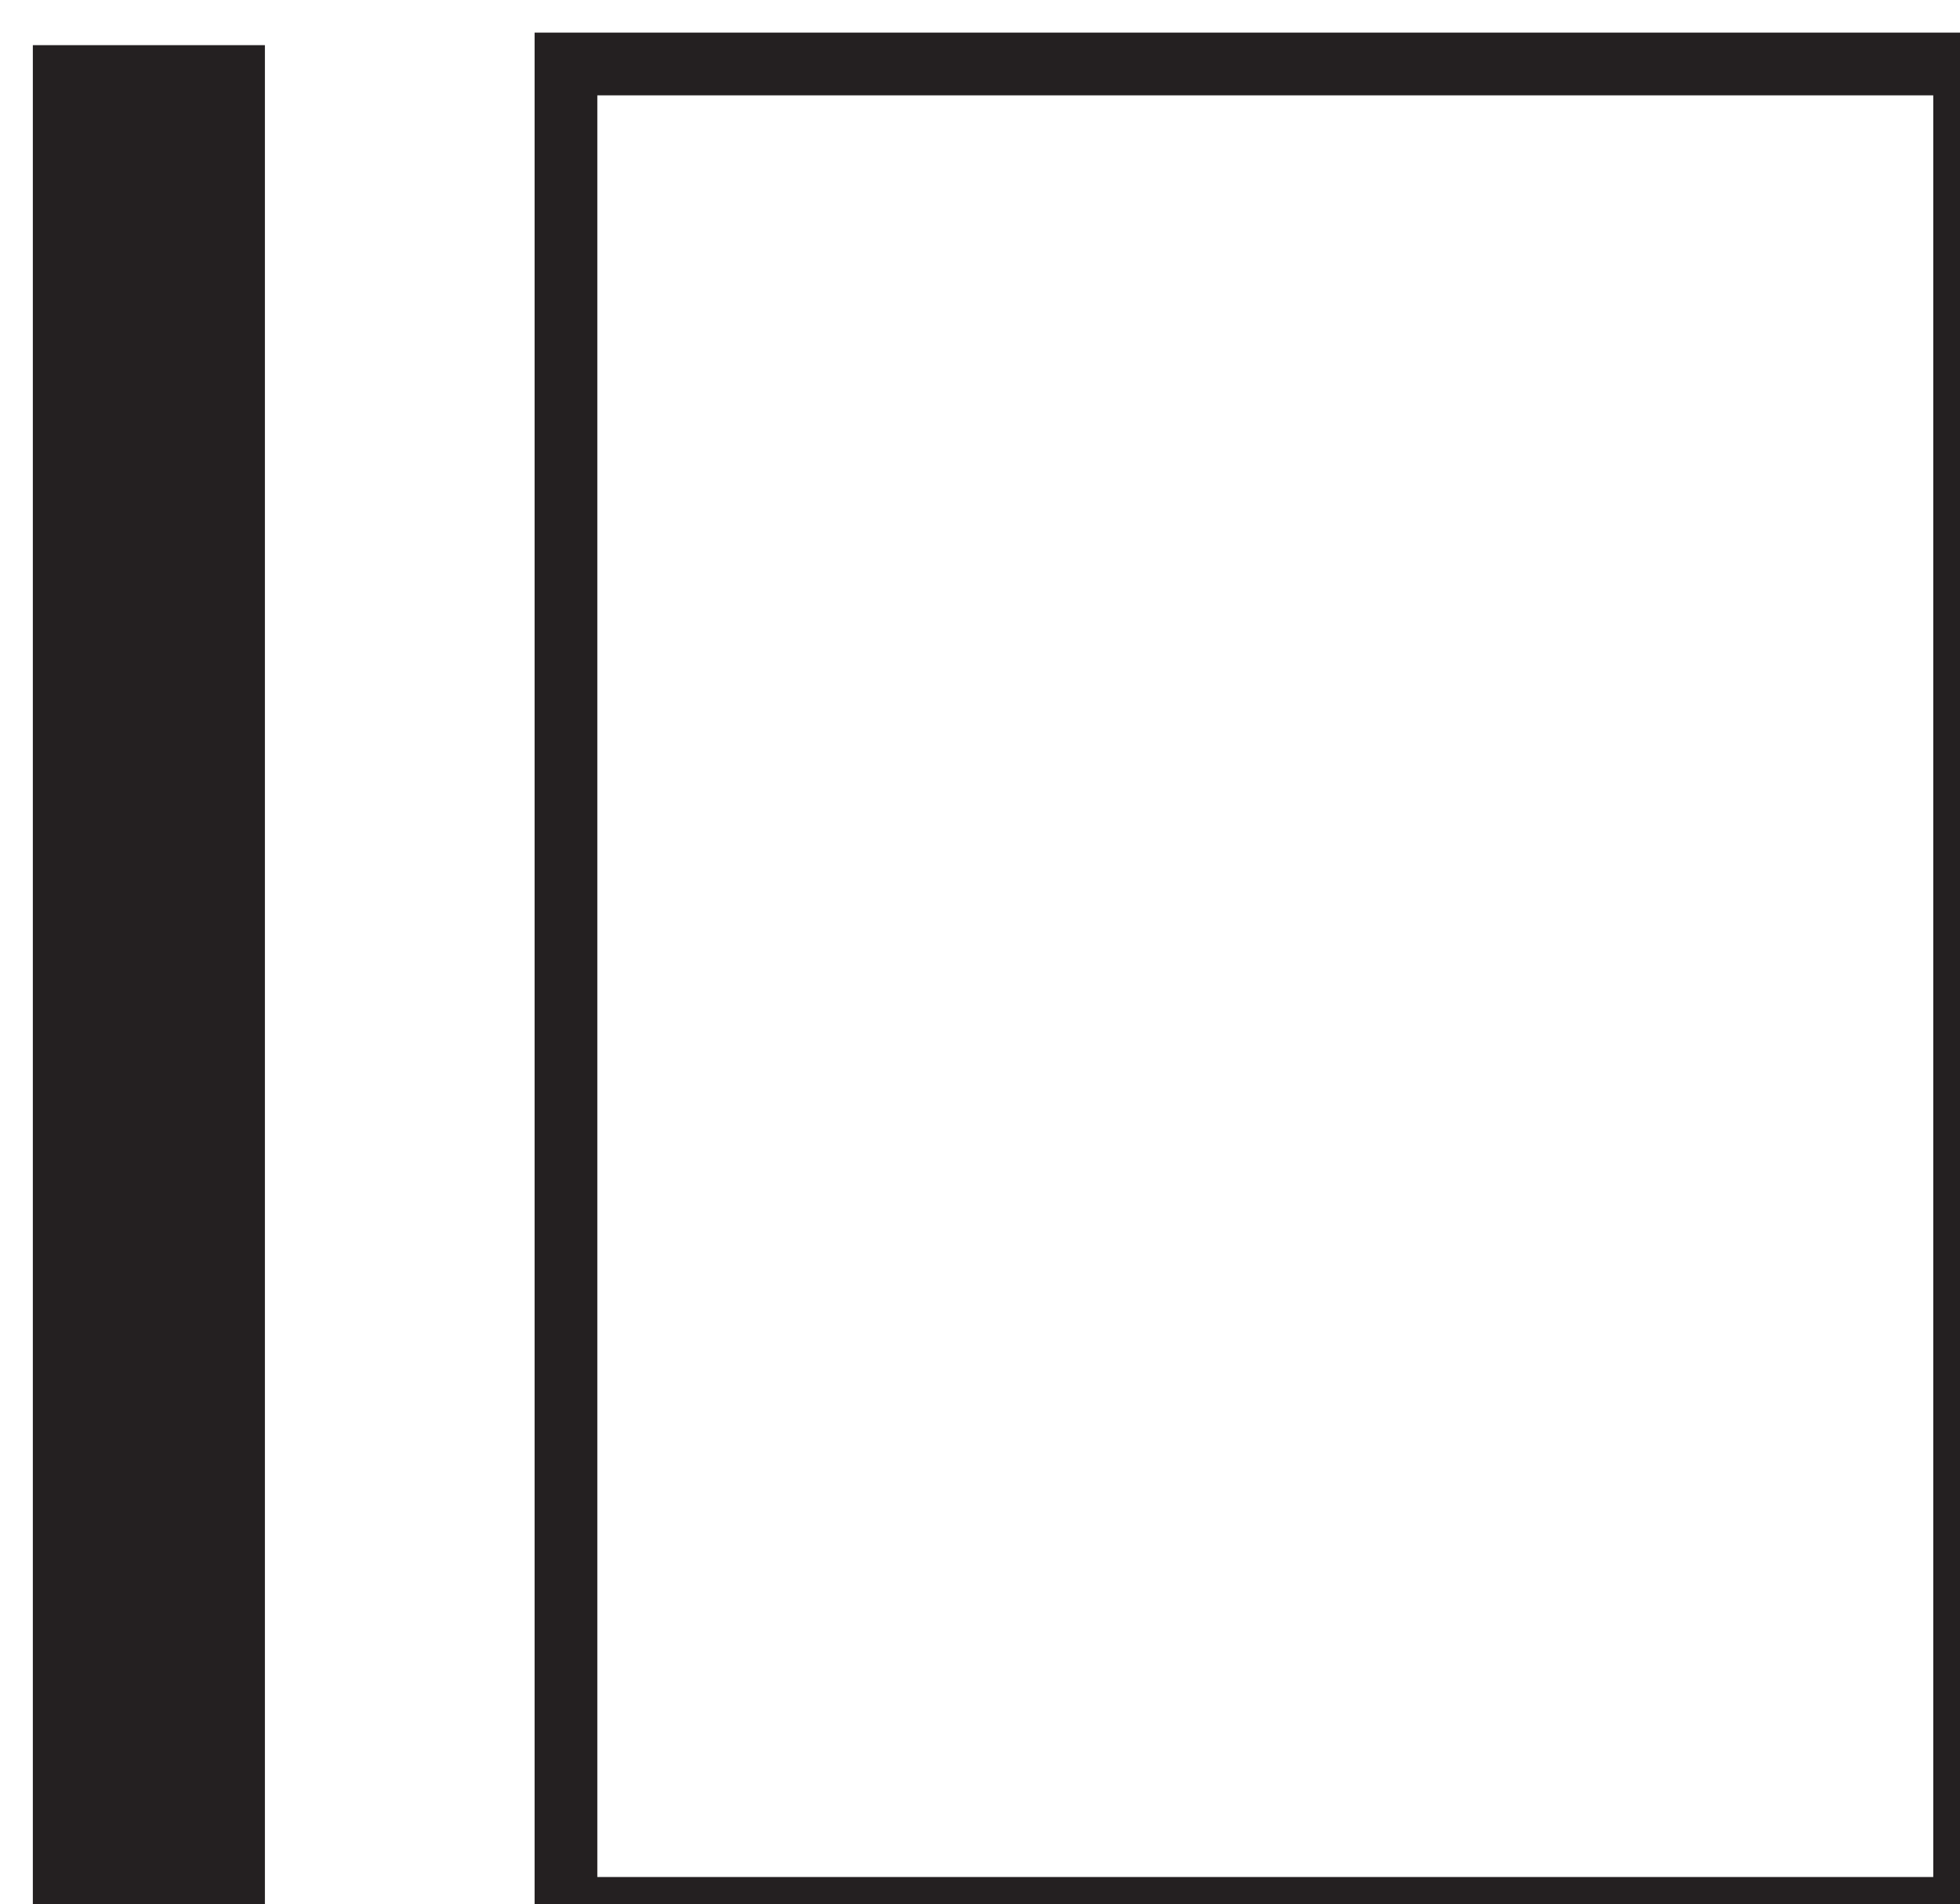
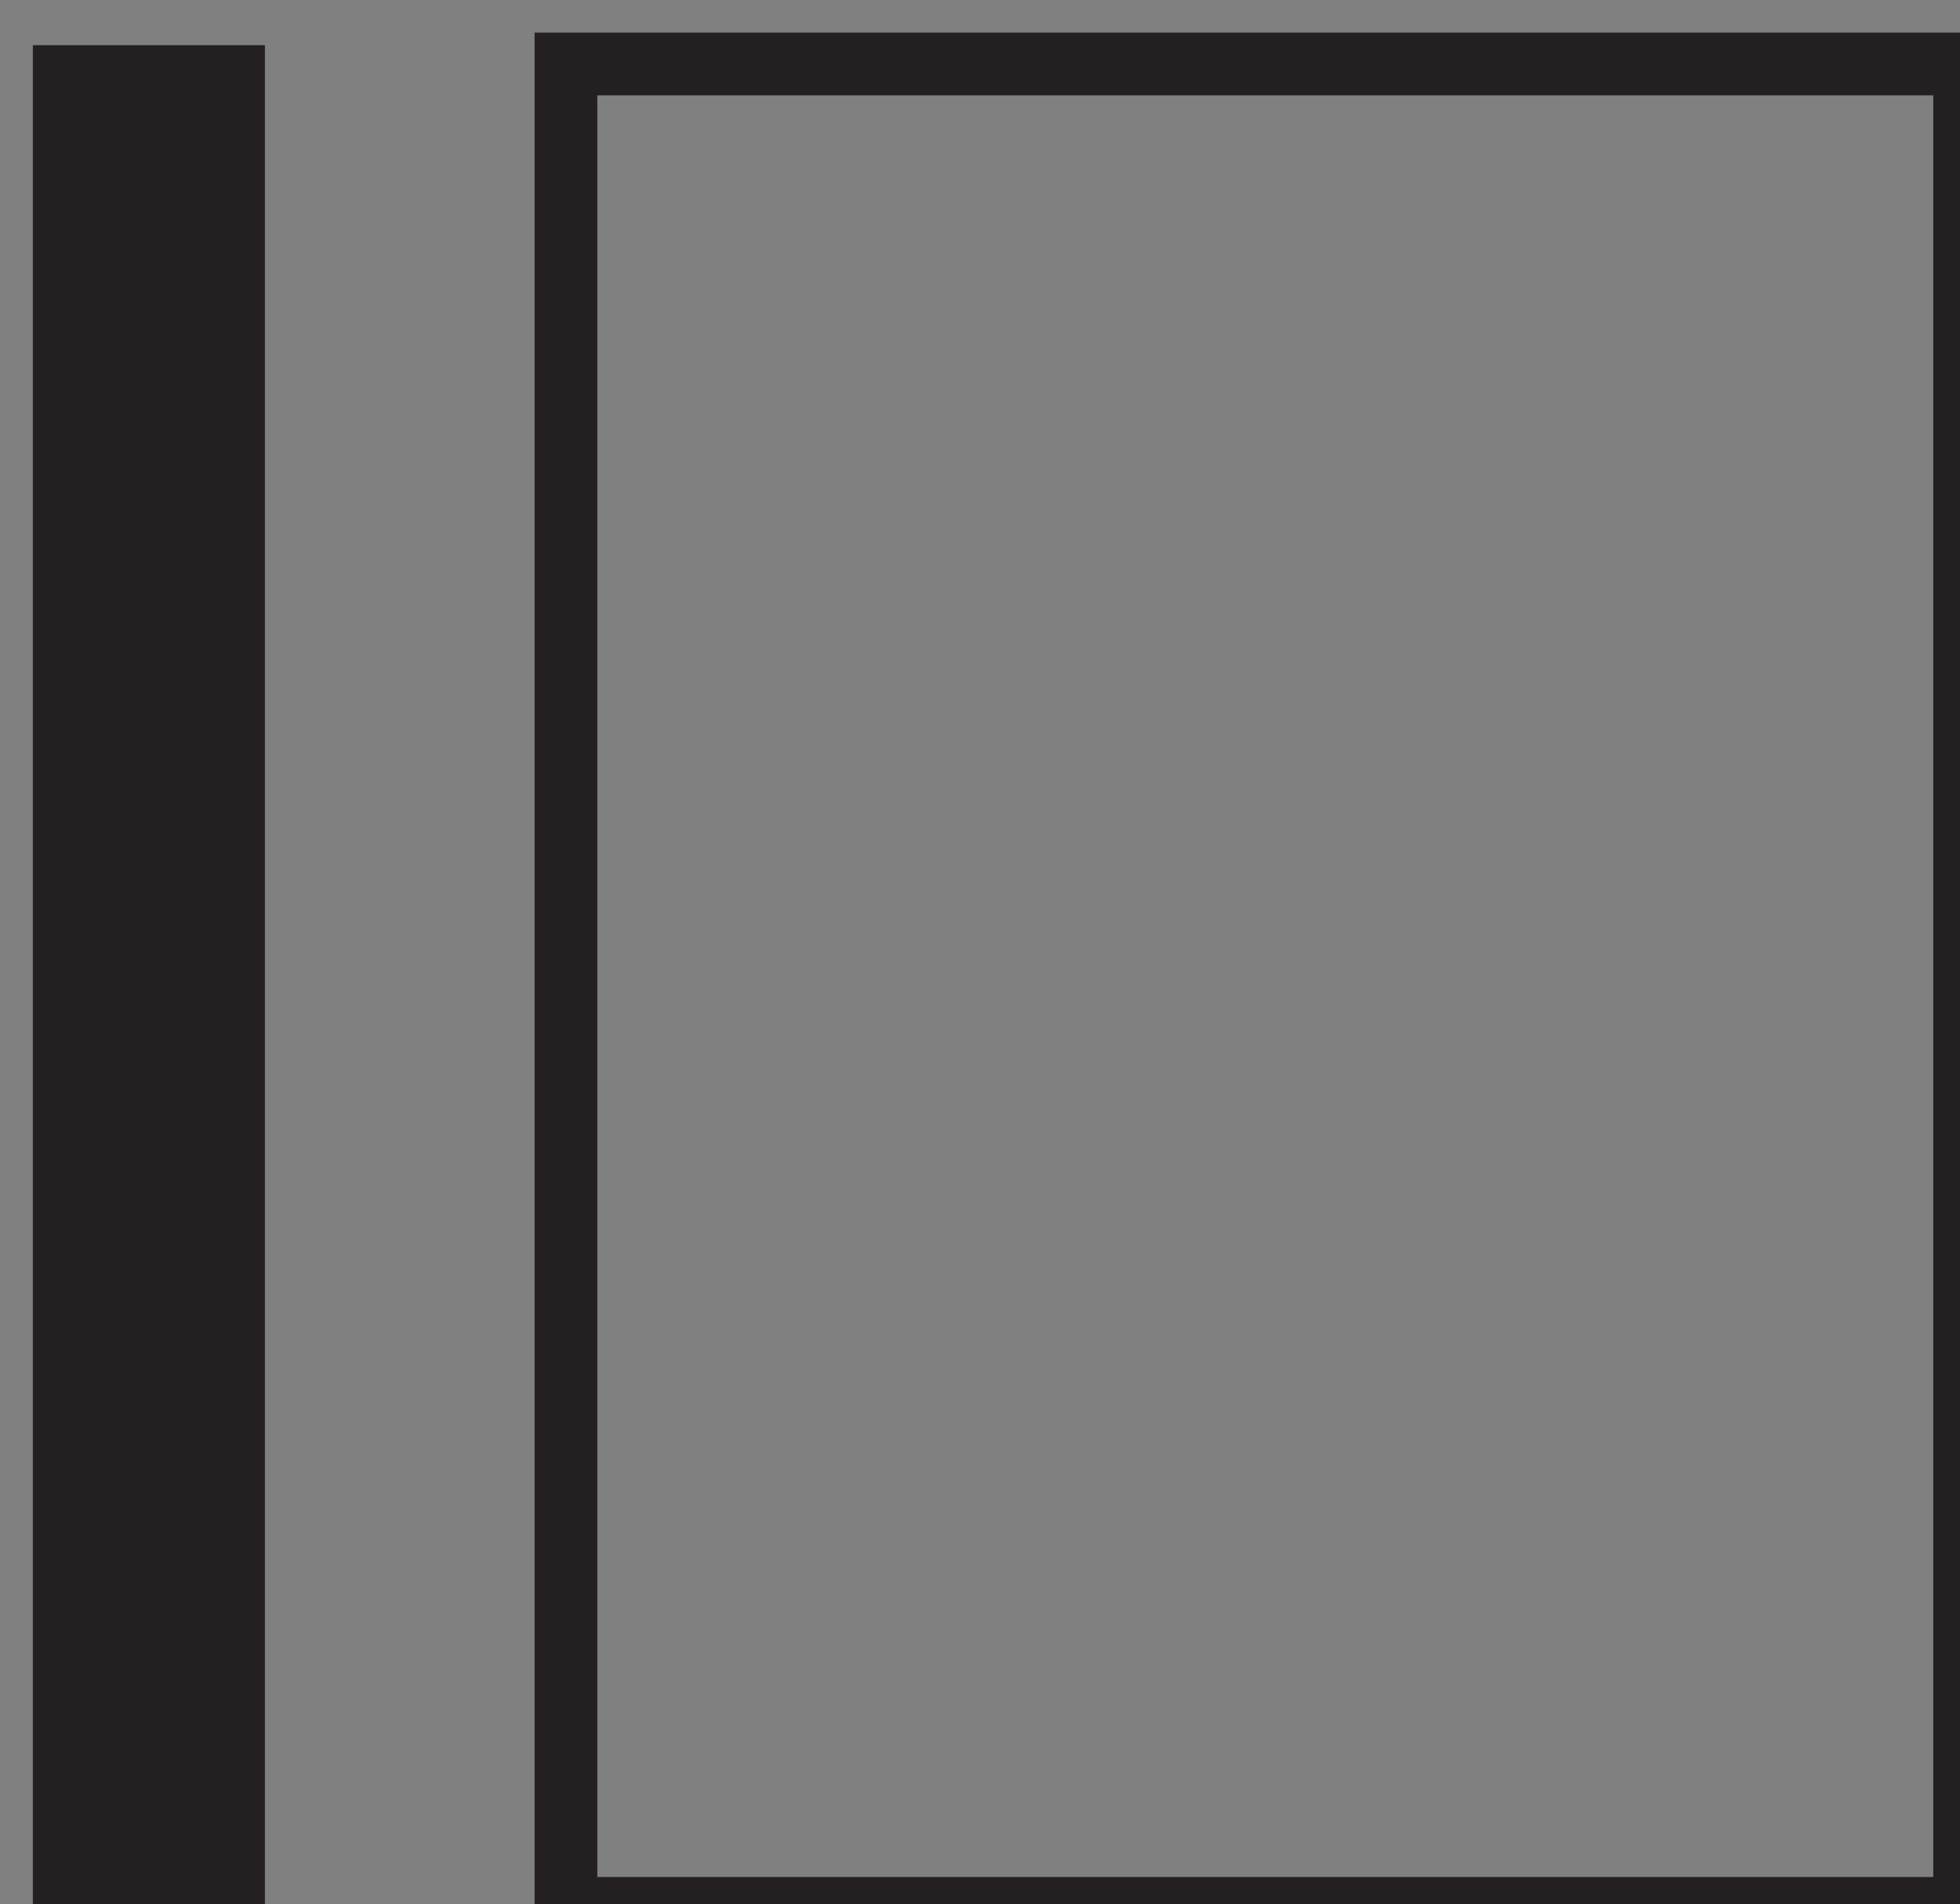
<svg xmlns="http://www.w3.org/2000/svg" xmlns:ns1="http://sodipodi.sourceforge.net/DTD/sodipodi-0.dtd" xmlns:ns2="http://www.inkscape.org/namespaces/inkscape" width="13.25mm" height="12.869mm" viewBox="0 0 13.25 12.869" version="1.1" id="svg1358">
  <rect x="0" y="0" width="13.25" height="12.869" fill="#808080" stroke="none" />
  <ns1:namedview id="namedview1360" pagecolor="#ffffff" bordercolor="#000000" borderopacity="0.25" ns2:showpageshadow="2" ns2:pageopacity="0.0" ns2:pagecheckerboard="0" ns2:deskcolor="#d1d1d1" ns2:document-units="mm" showgrid="false" />
  <defs id="defs1355">
    <clipPath clipPathUnits="userSpaceOnUse" id="clipPath914">
      <path d="m 518.08,522.56 v 60.16 h 97.12 V 522.56 Z" clip-rule="evenodd" id="path912" />
    </clipPath>
  </defs>
  <g ns2:label="Layer 1" ns2:groupmode="layer" id="layer1" transform="translate(-56.008,-103.255)">
    <g id="g904" transform="matrix(0.265,0,0,0.265,-84.538,-36.699)">
-       <path d="m 516,522.56 h 99.2 v 60.16 H 516 Z" style="fill:#ffffff;fill-opacity:1;fill-rule:nonzero;stroke:none" id="path906" />
-     </g>
+       </g>
    <g id="g908" transform="matrix(0.265,0,0,0.265,-84.538,-36.699)">
      <g id="g910" clip-path="url(#clipPath914)">
        <g id="g916">
-           <path d="m 580.48,529.76 h -35.68 v 47.04 h 35.68 z" style="fill:#ffffff;fill-opacity:1;fill-rule:nonzero;stroke:none" id="path918" />
-         </g>
+           </g>
        <g id="g920">
          <path d="m 580.48,529.76 h -35.68 v 47.04 h 35.68 z" style="fill:none;stroke:#242021;stroke-width:1.6;stroke-linecap:butt;stroke-linejoin:miter;stroke-miterlimit:4;stroke-dasharray:none;stroke-opacity:1" id="path922" />
        </g>
      </g>
    </g>
    <g id="g924" transform="matrix(0.265,0,0,0.265,-84.538,-36.699)">
      <path d="M 531.2,529.28 H 537.12 V 577.44 h -5.92 z" style="fill:#242021;fill-opacity:1;fill-rule:nonzero;stroke:none" id="path926" />
    </g>
  </g>
</svg>